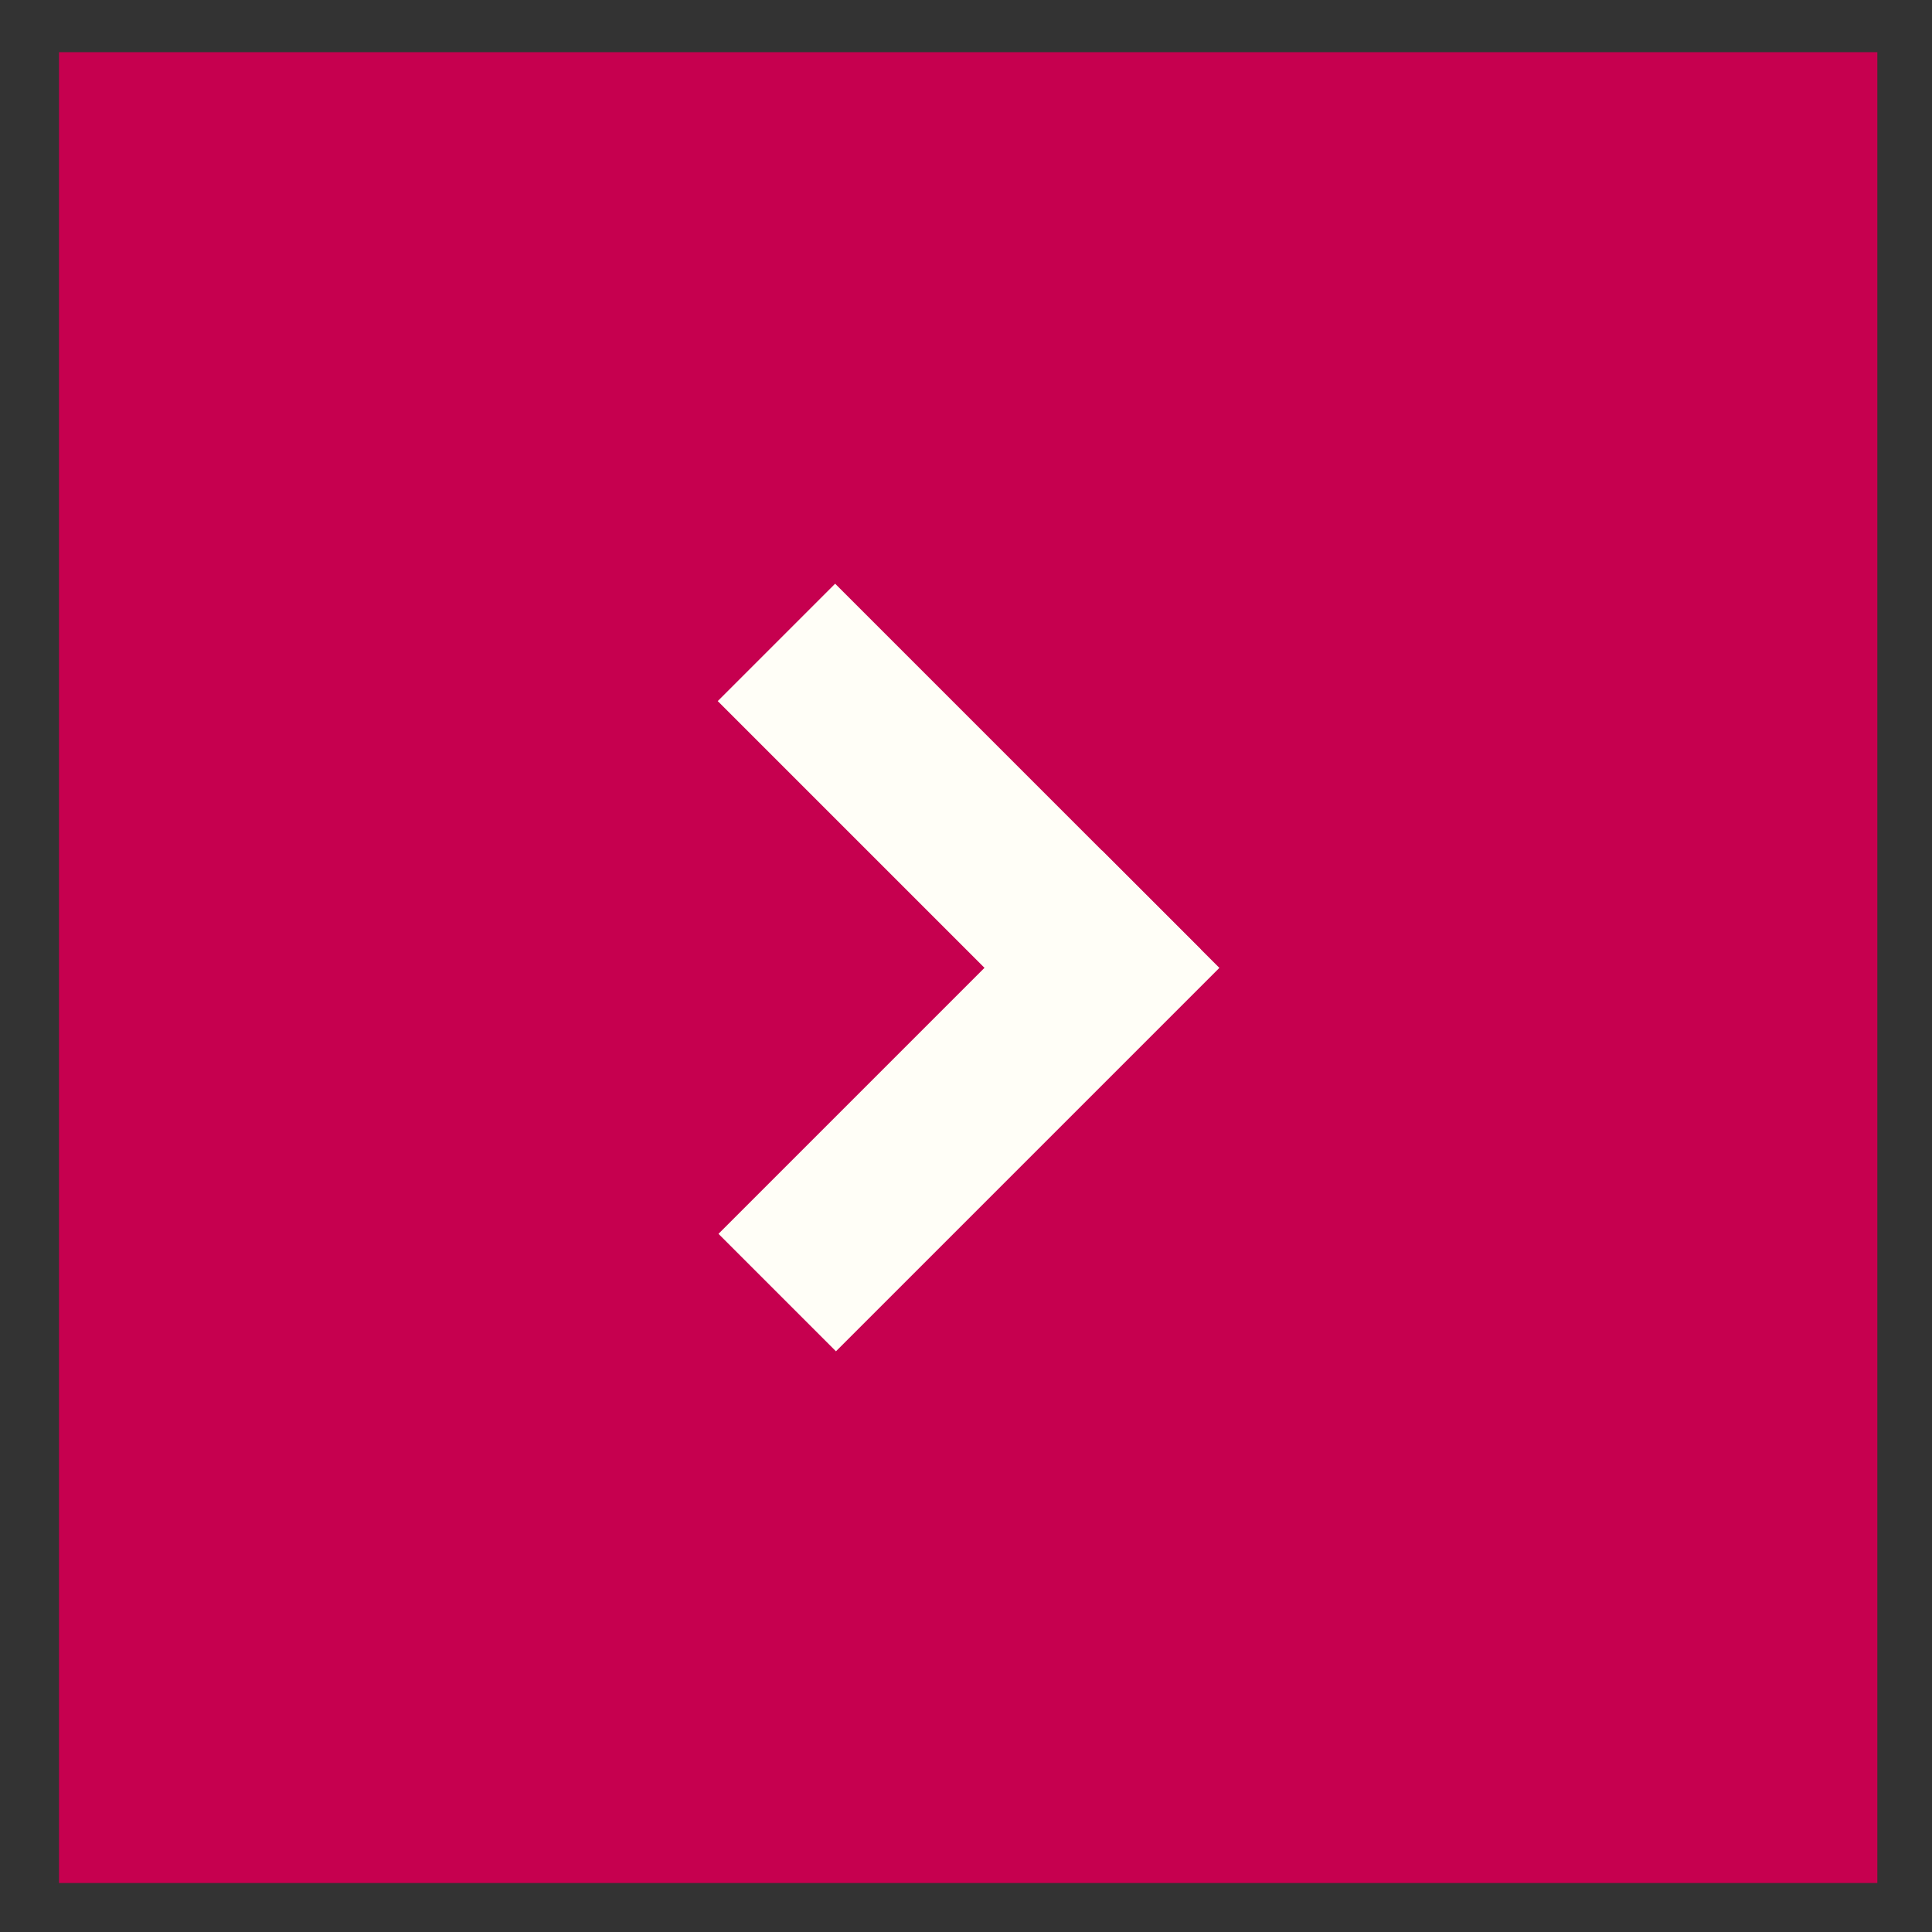
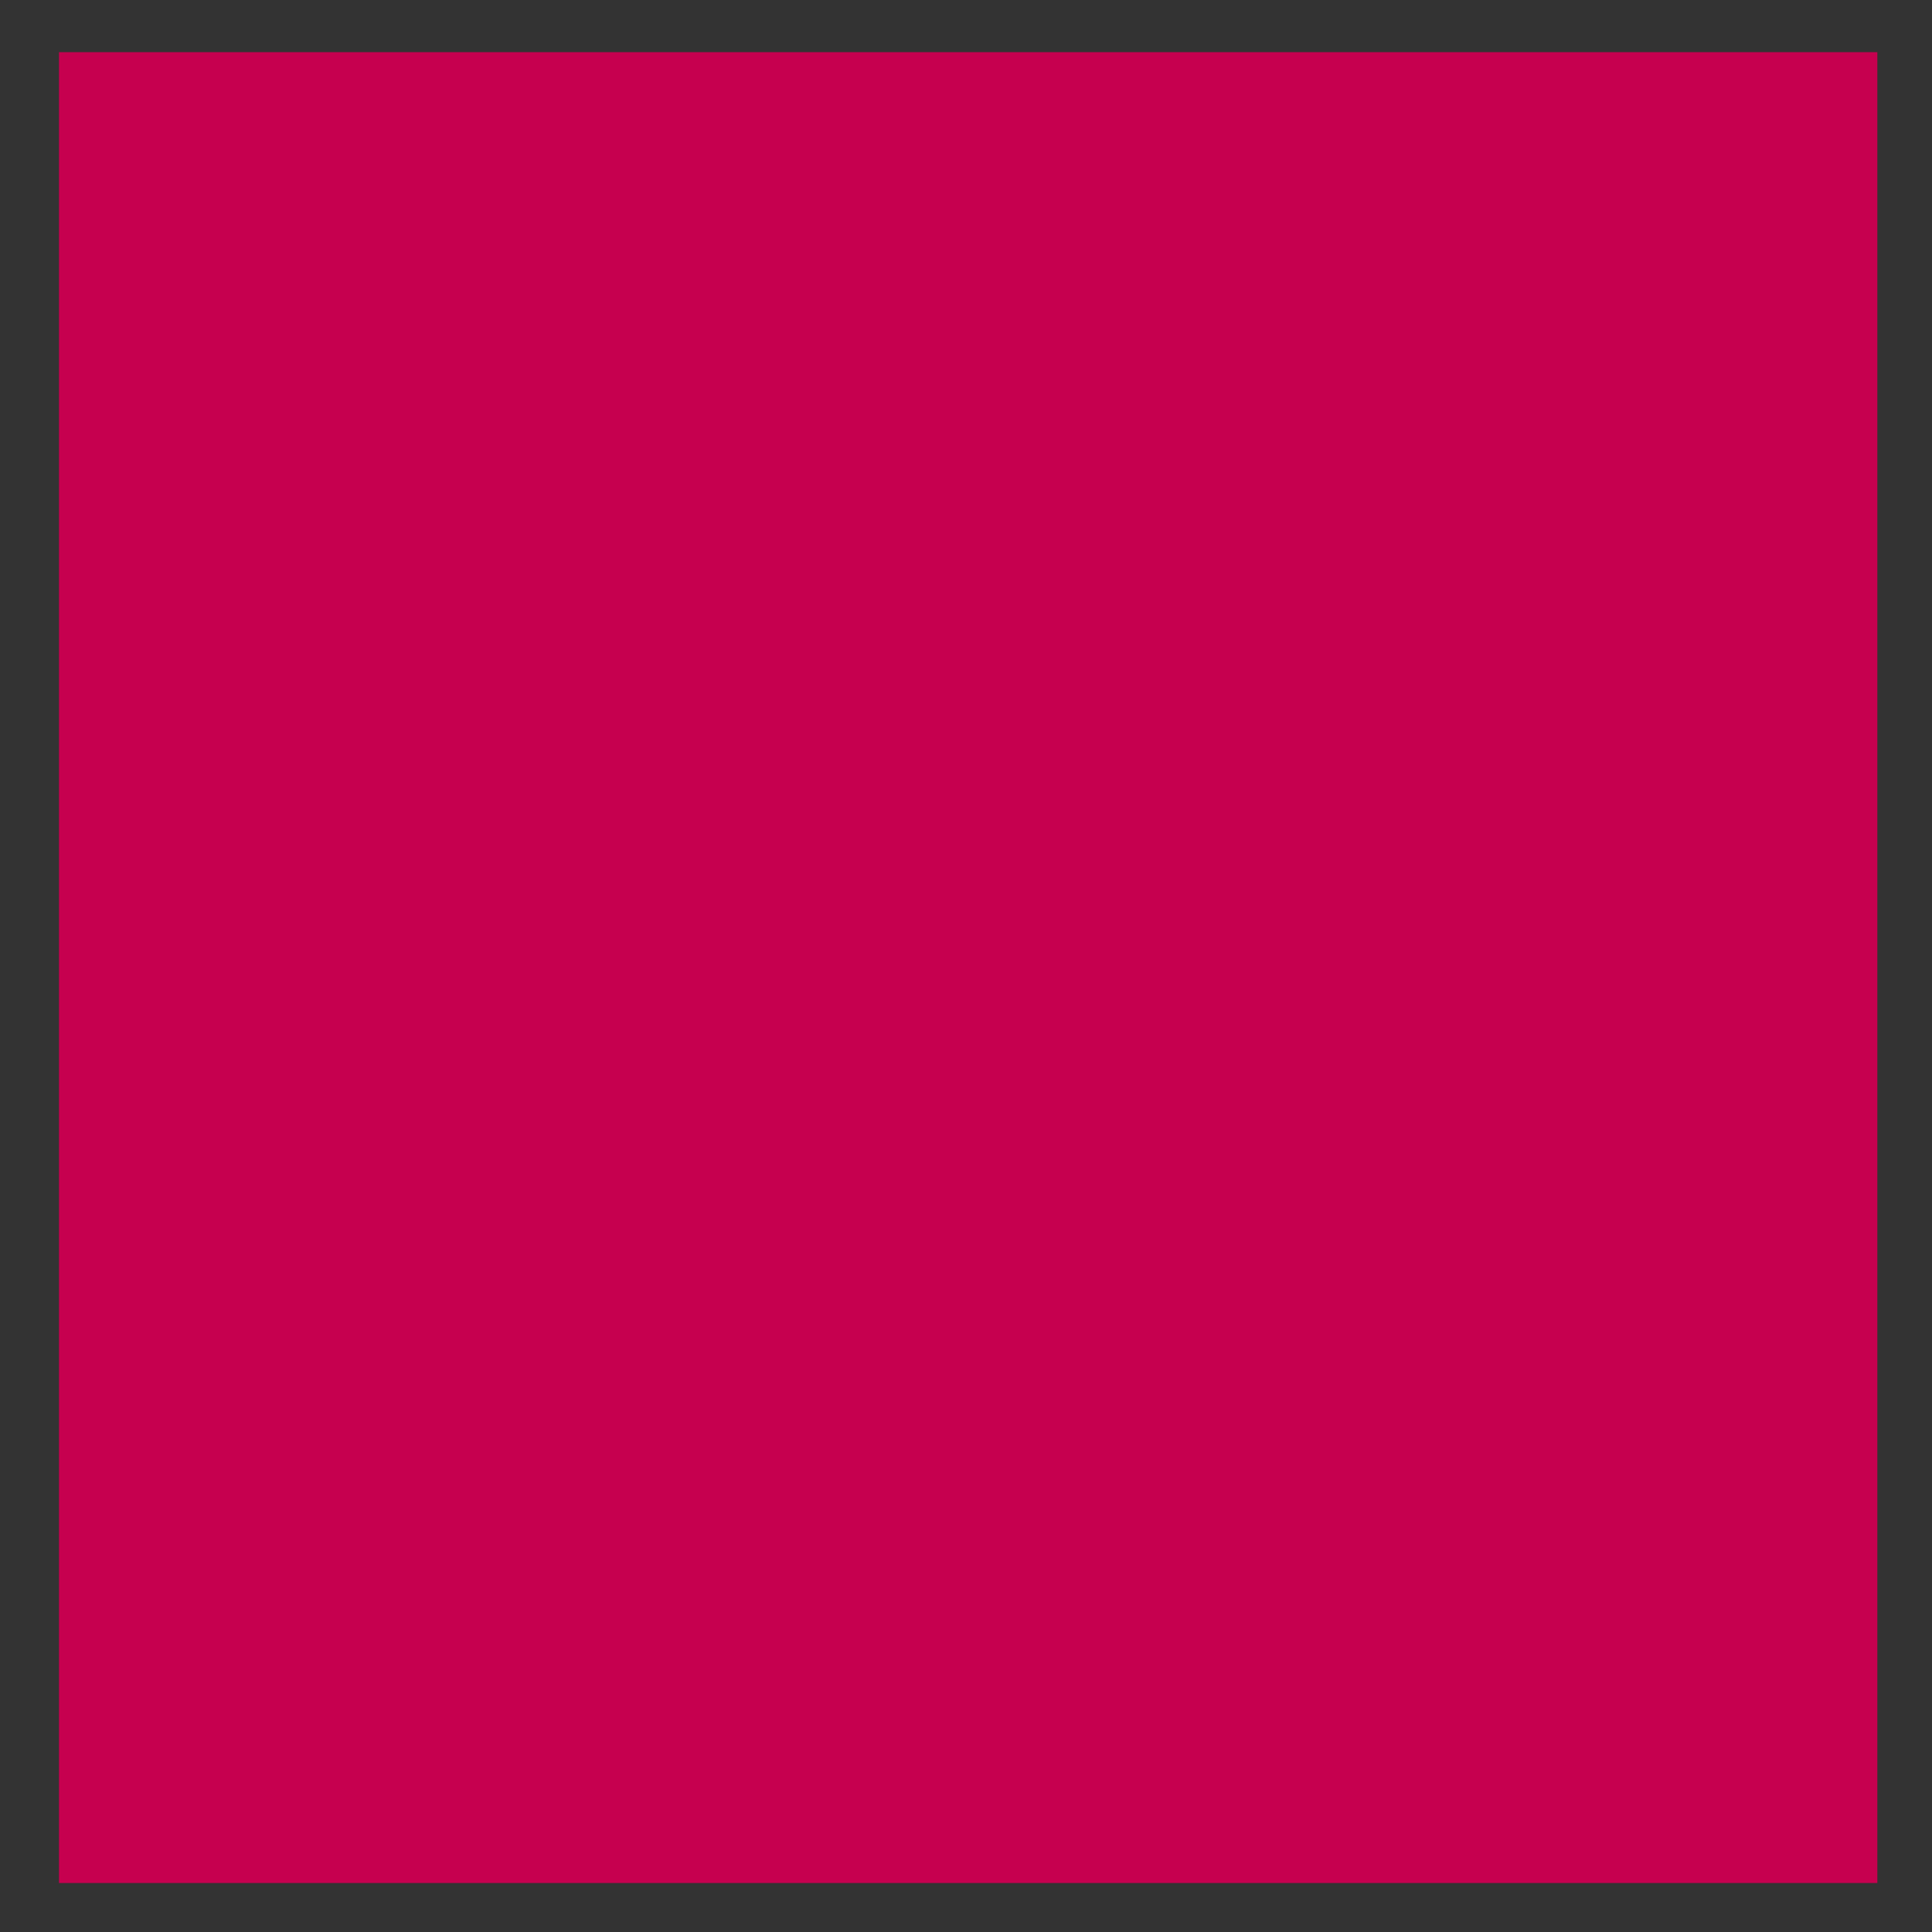
<svg xmlns="http://www.w3.org/2000/svg" version="1.1" width="17" height="17" viewBox="-0.519 -0.459 17 17" enable-background="new -0.519 -0.459 17 17" xml:space="preserve">
  <rect x="-0.519" y="-0.459" width="17" height="17" fill="#333333" stroke="none" />
  <defs>
</defs>
  <rect fill="#C6004F" width="16" height="16.11" />
-   <rect x="7.27" y="6.843" transform="matrix(0.707 0.707 -0.707 0.707 8.875 -2.954)" fill="#FFFEF7" width="1.462" height="4.772" />
-   <rect x="7.19" y="4.527" transform="matrix(-0.707 0.707 -0.707 -0.707 18.331 6.012)" fill="#FFFEF7" width="1.461" height="4.551" />
</svg>